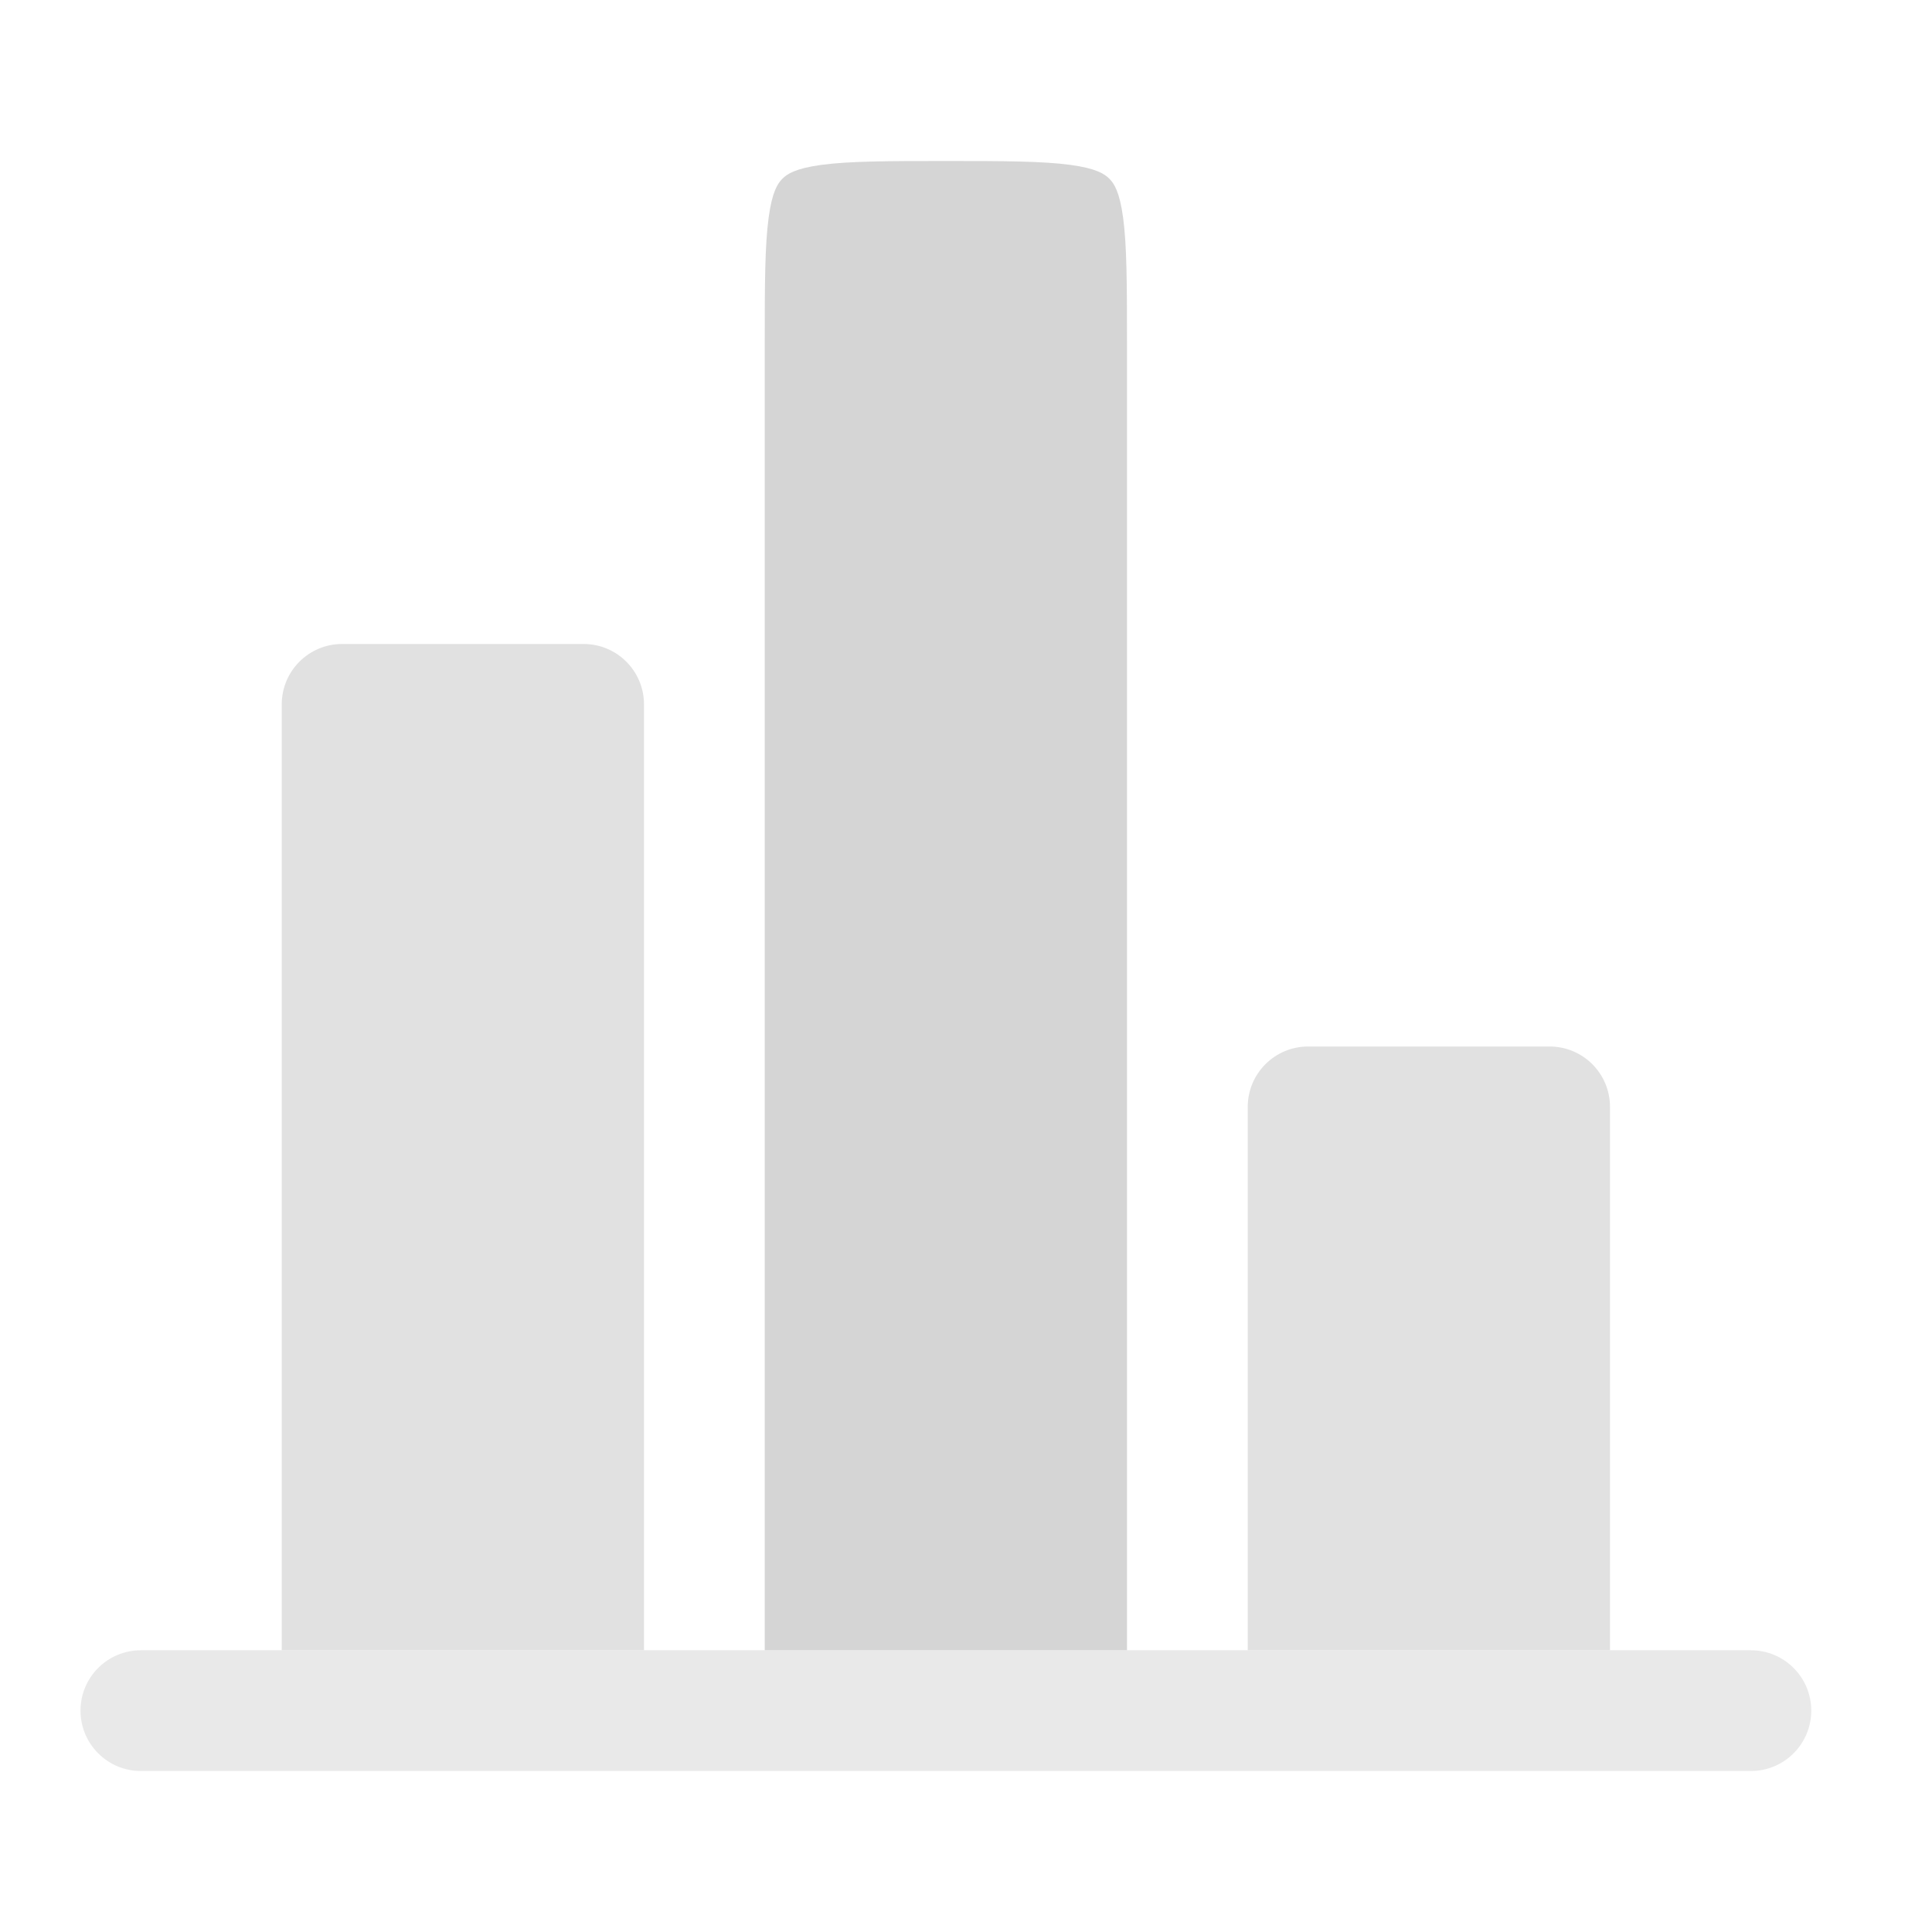
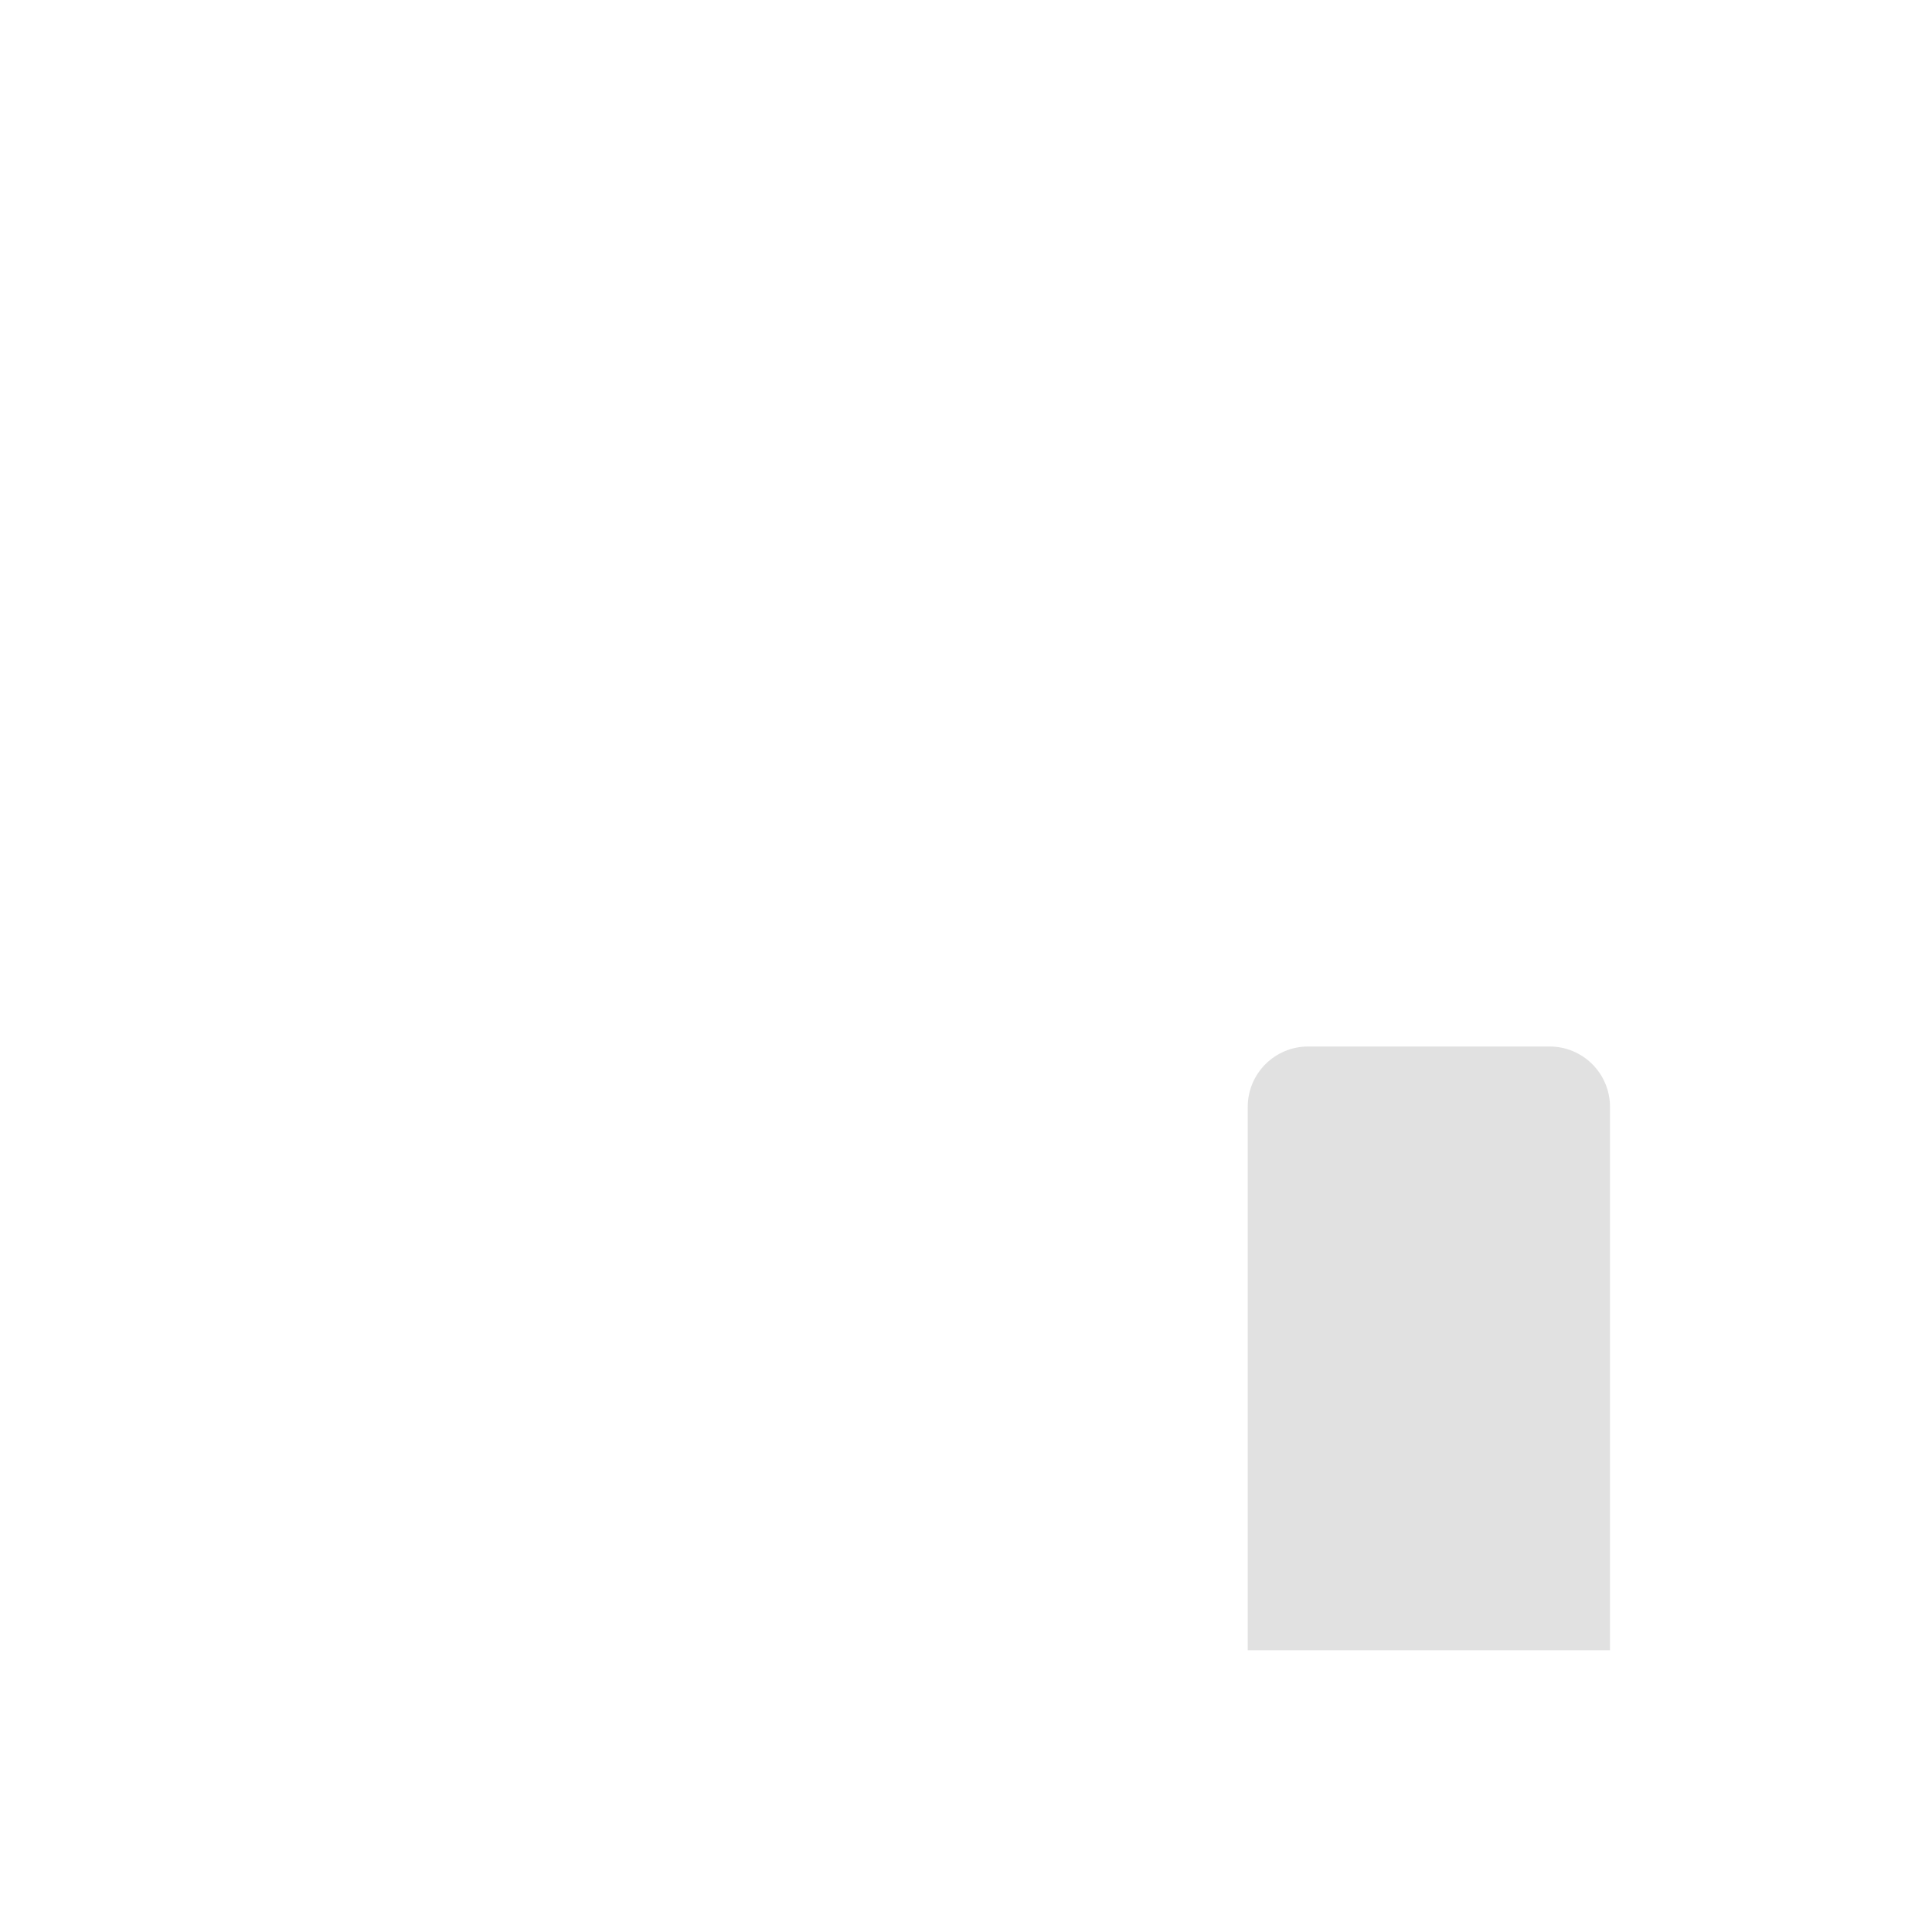
<svg xmlns="http://www.w3.org/2000/svg" width="100" height="100" viewBox="0 0 100 100" fill="none">
-   <path fill-rule="evenodd" clip-rule="evenodd" d="M58.333 85.417V17.708C58.333 14.674 58.326 12.712 58.132 11.267C57.95 9.911 57.656 9.486 57.418 9.249C57.18 9.011 56.755 8.716 55.4 8.534C53.954 8.34 51.993 8.333 48.958 8.333C45.923 8.333 43.962 8.34 42.517 8.534C41.161 8.716 40.736 9.011 40.498 9.249C40.26 9.486 39.966 9.911 39.784 11.267C39.59 12.712 39.583 14.674 39.583 17.708V85.417H58.333Z" fill="#D5D5D5" />
-   <path opacity="0.7" d="M33.333 36.458C33.333 34.732 31.934 33.333 30.208 33.333H17.708C15.982 33.333 14.583 34.732 14.583 36.458V85.417H33.333V36.458Z" fill="#D5D5D5" />
  <path opacity="0.7" d="M83.333 57.292C83.333 55.566 81.934 54.167 80.208 54.167H67.708C65.982 54.167 64.583 55.566 64.583 57.292V85.417H83.333V57.292Z" fill="#D5D5D5" />
-   <path opacity="0.5" d="M7.292 85.417C5.566 85.417 4.167 86.816 4.167 88.542C4.167 90.268 5.566 91.667 7.292 91.667H90.625C92.351 91.667 93.75 90.268 93.75 88.542C93.75 86.816 92.351 85.417 90.625 85.417H89.584H83.334H64.584H58.334H39.584H33.334H14.584H8.334H7.292Z" fill="#D5D5D5" />
</svg>